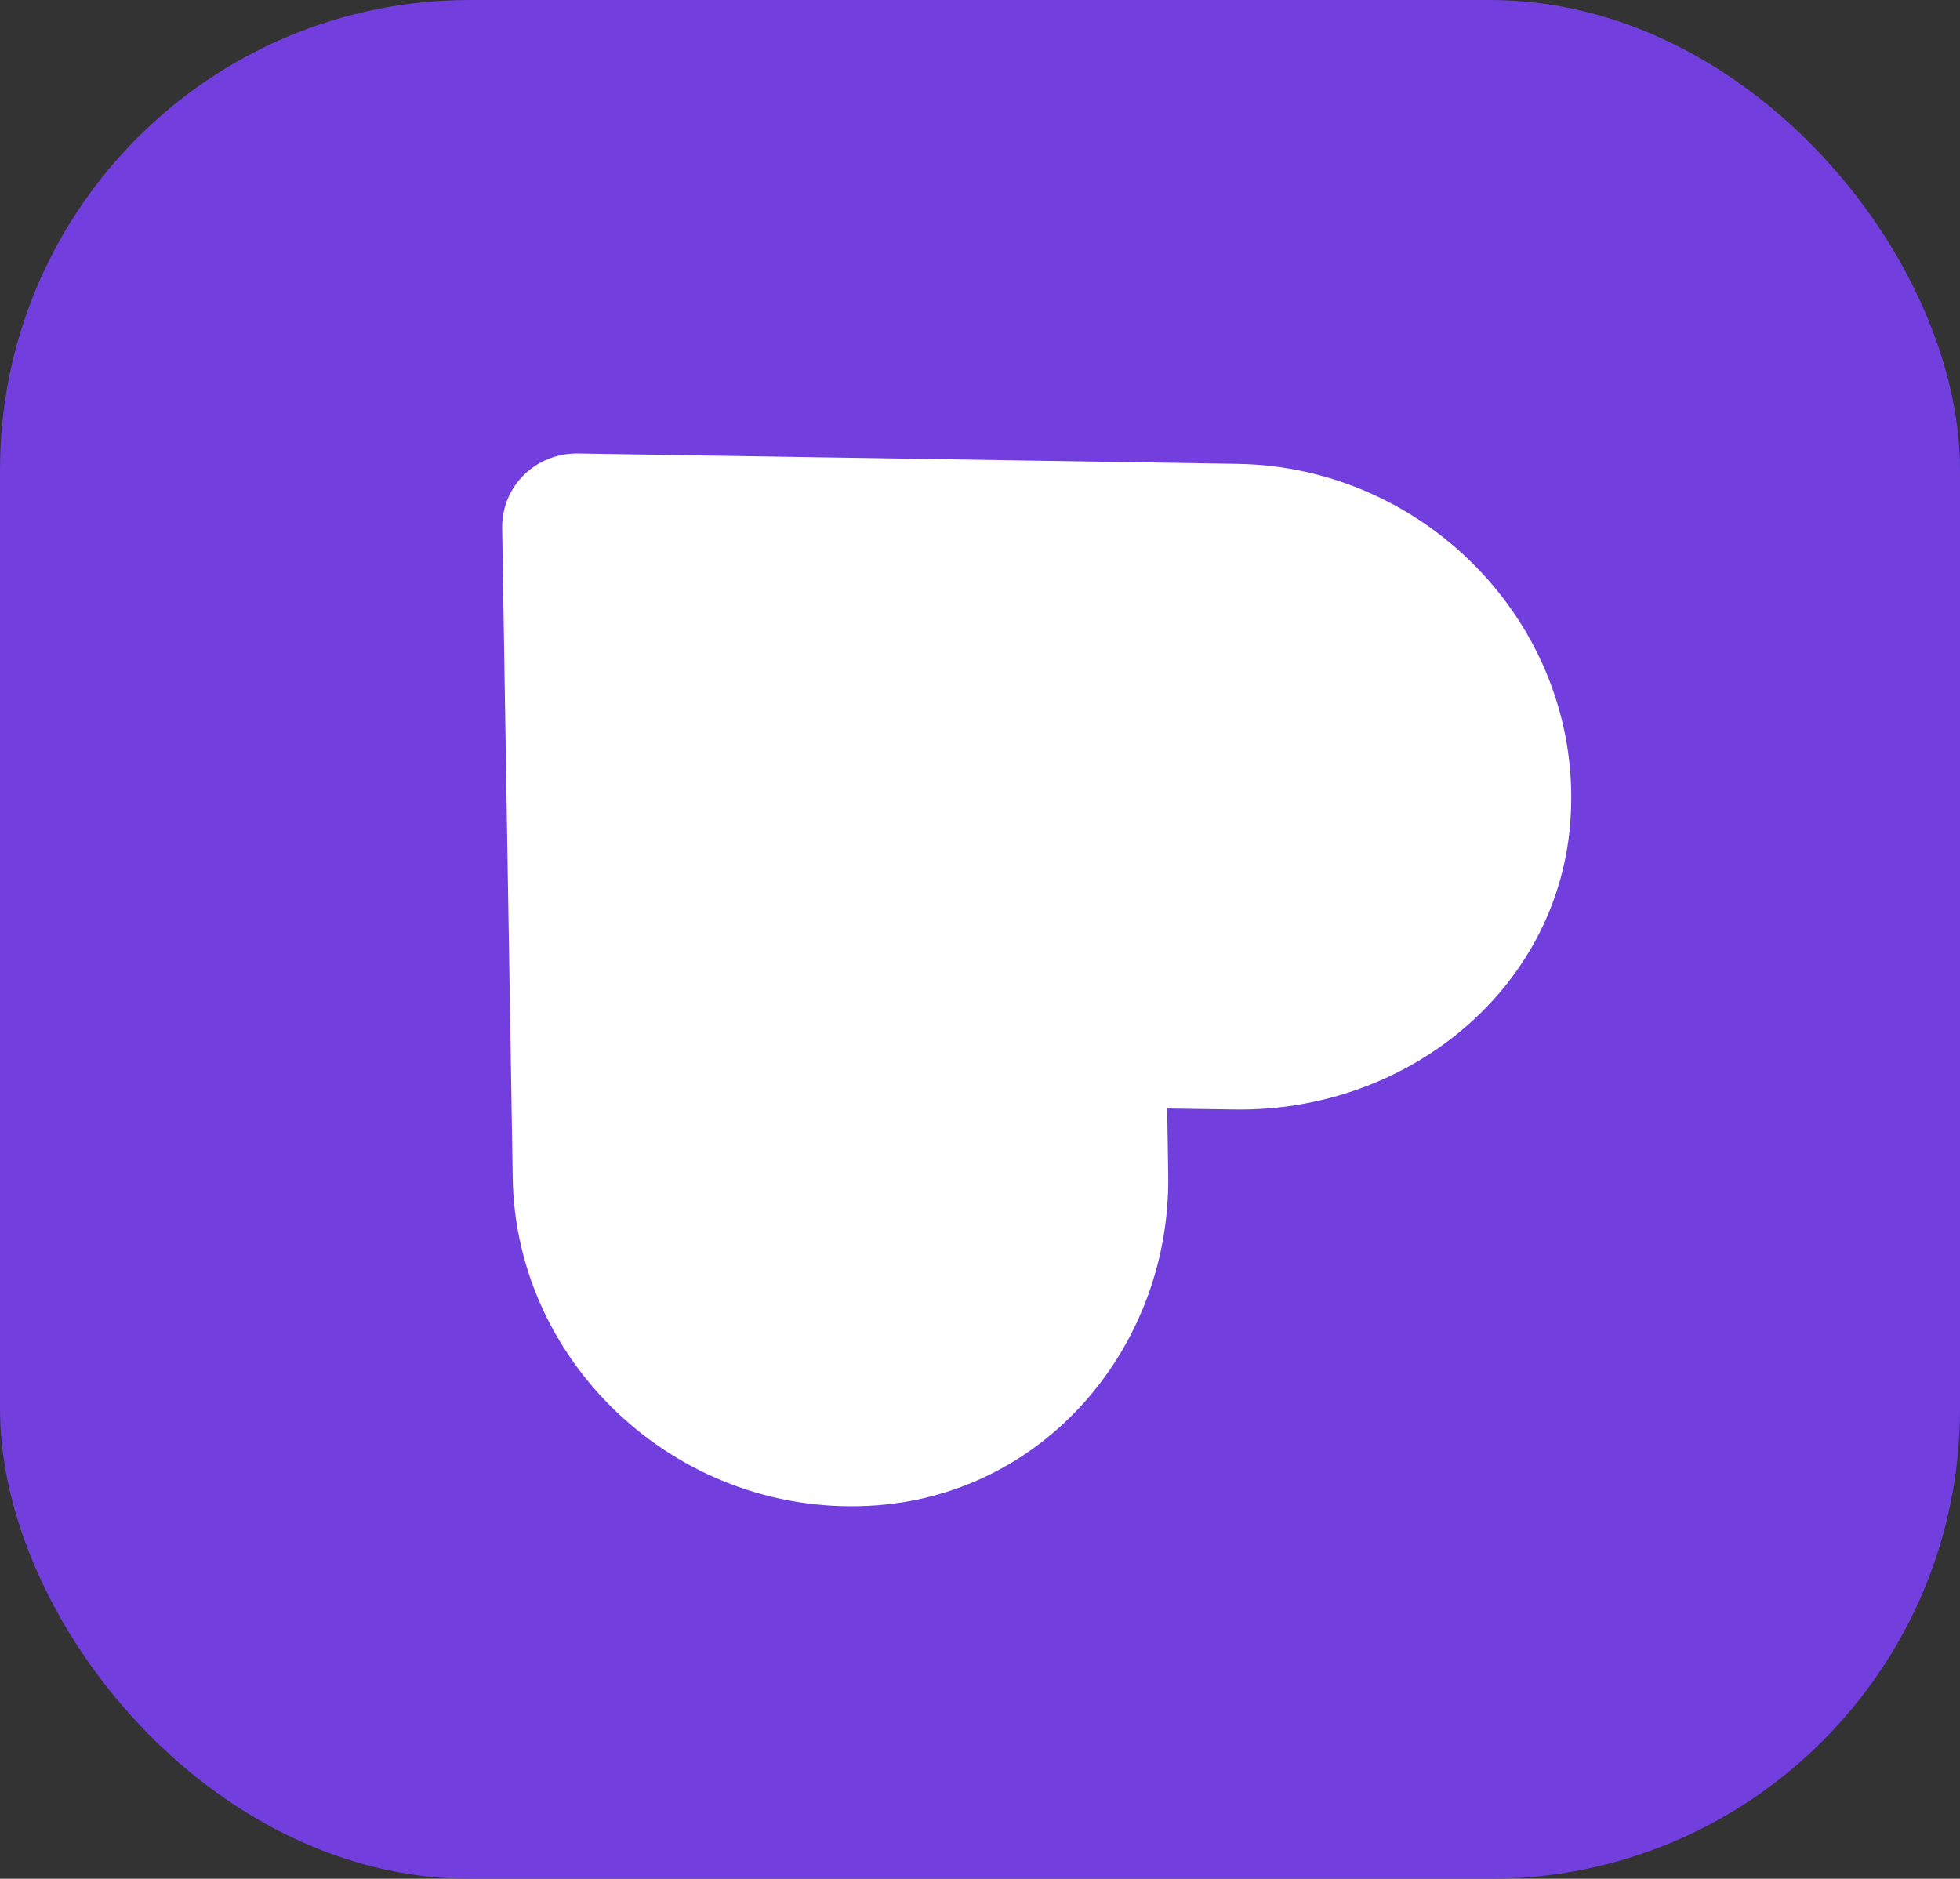
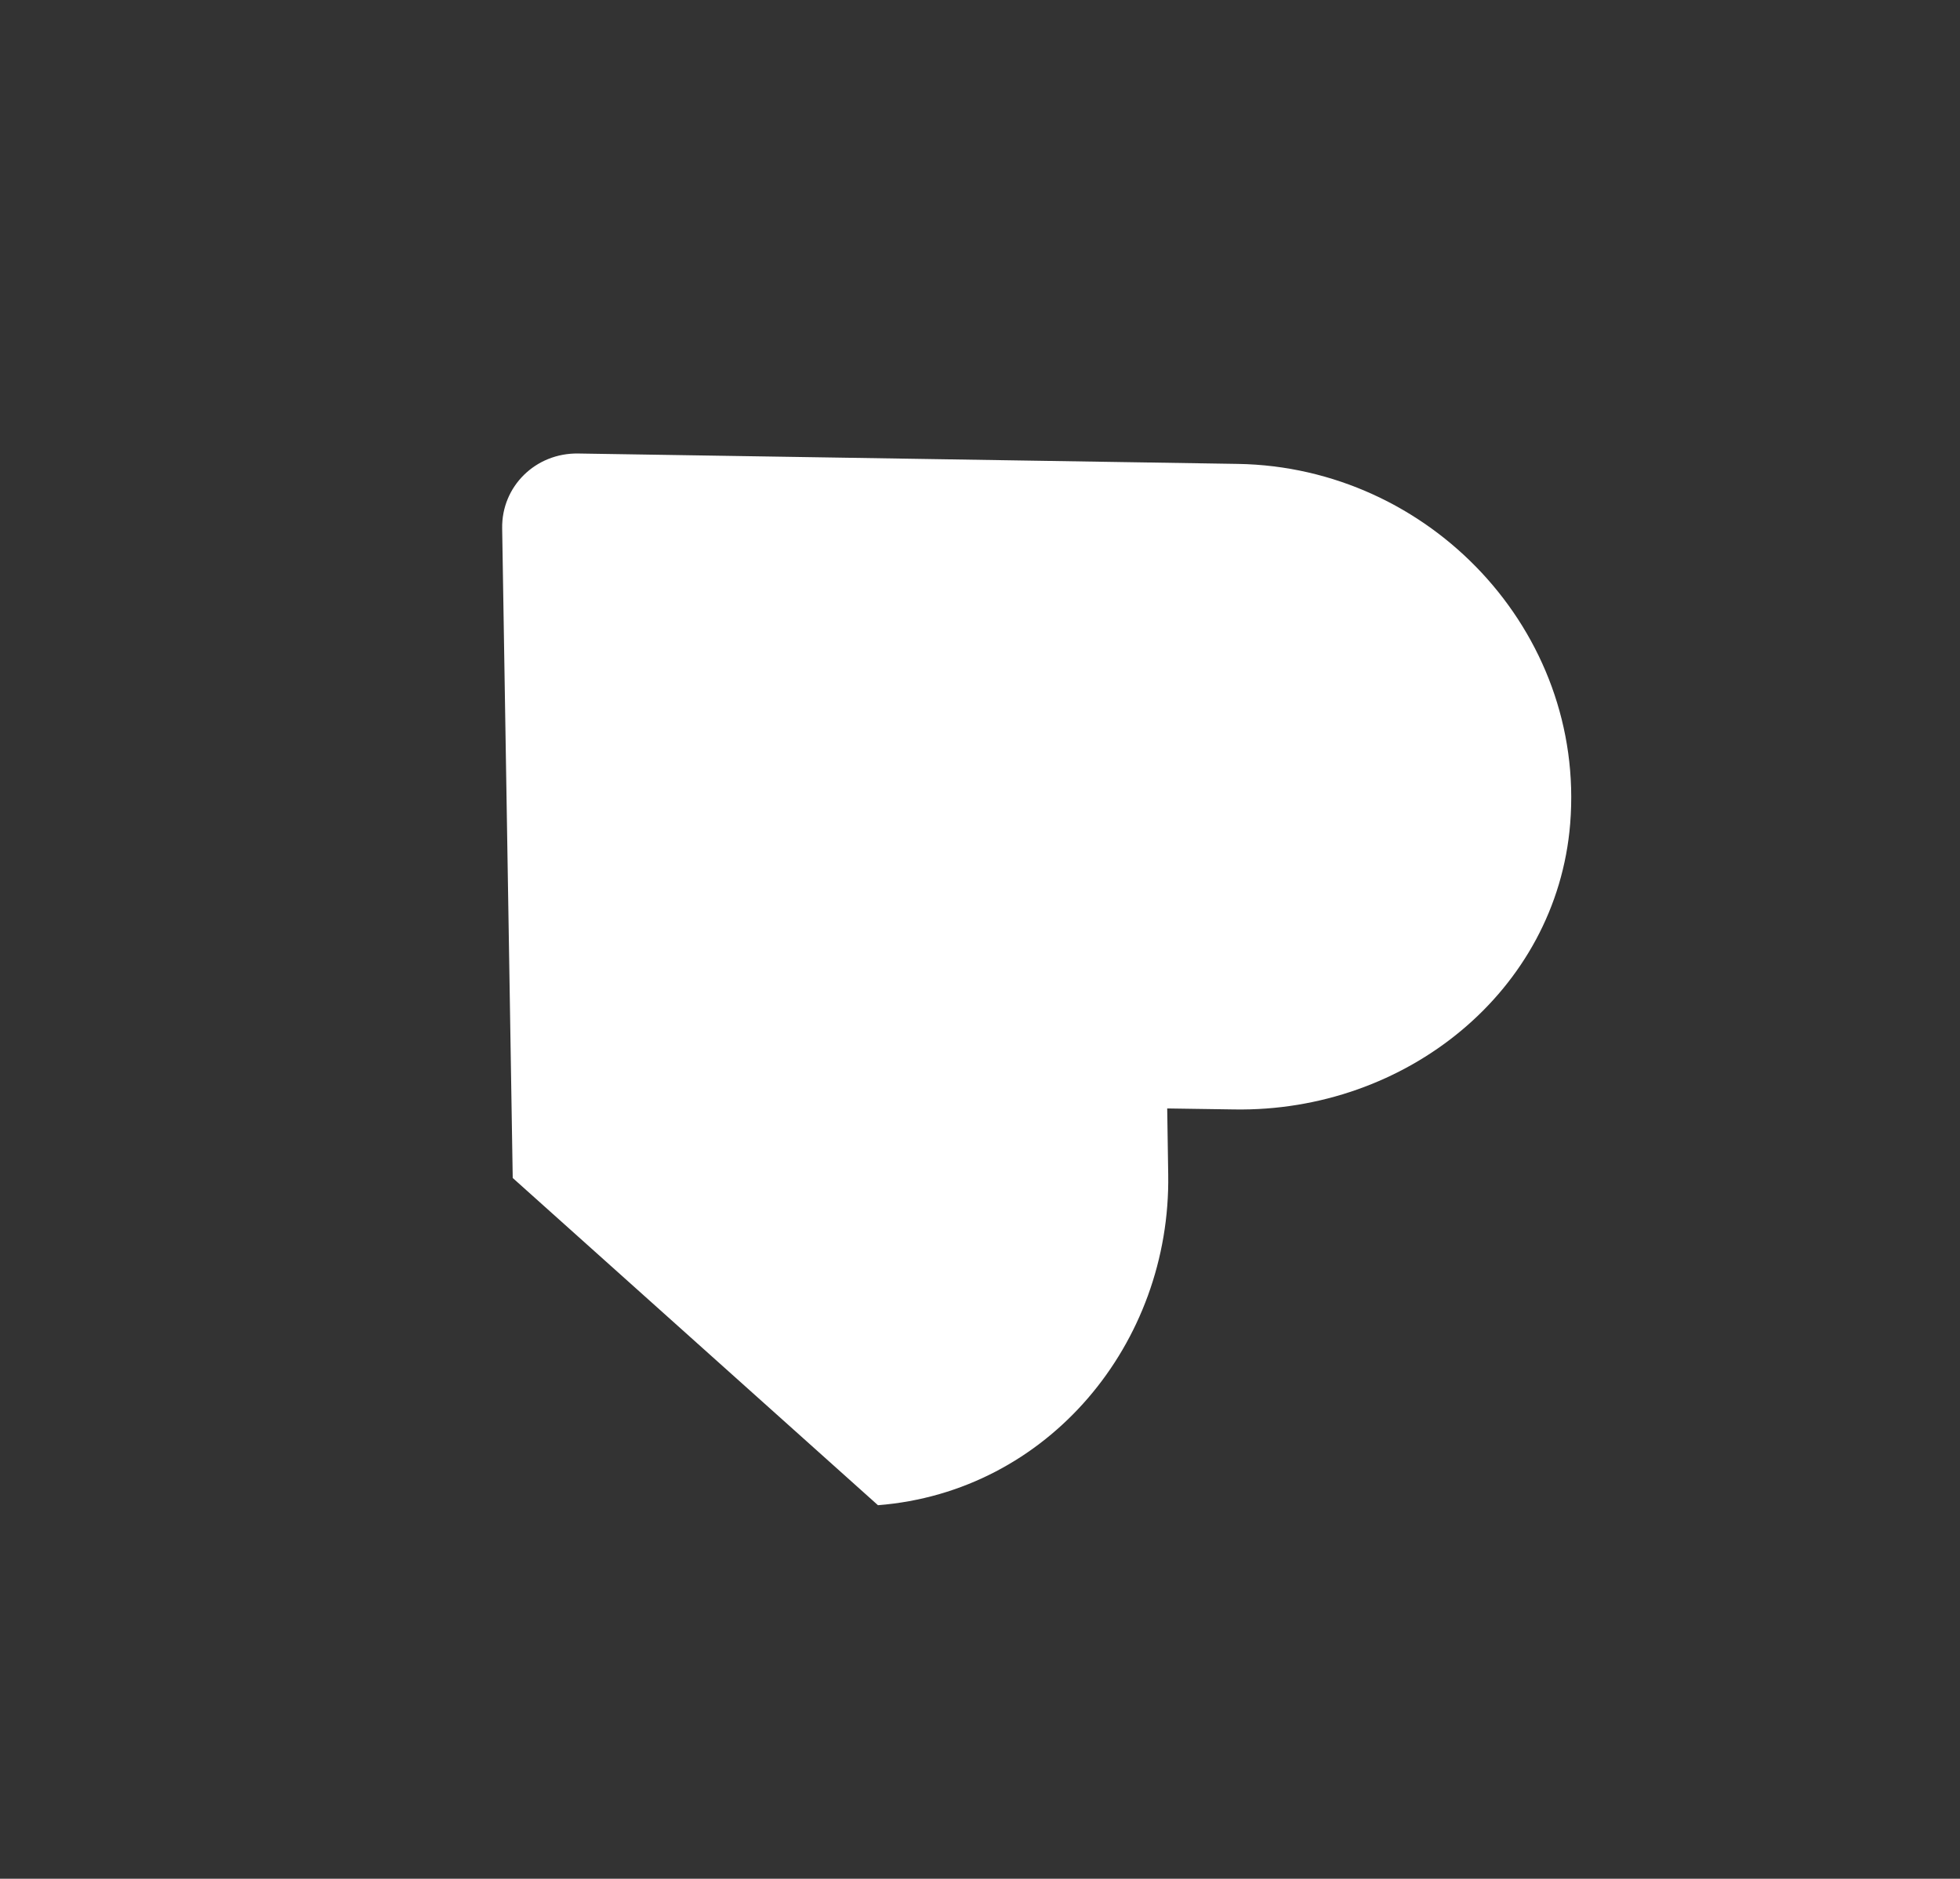
<svg xmlns="http://www.w3.org/2000/svg" width="121" height="116" viewBox="0 0 121 116" fill="none">
  <rect x="0" y="0" width="121" height="116" fill="#333333" stroke="none" />
-   <rect width="121" height="116" rx="29" fill="#723EDE" />
-   <path d="M54.201 92.936C64.713 92.11 72.285 82.941 72.119 72.518L72.057 68.439L76.2 68.5C86.774 68.673 96.096 61.208 96.935 50.856C97.888 38.985 88.266 28.837 76.427 28.643L35.692 28.001C33.062 27.96 30.959 30.03 31.001 32.621L31.653 72.732C31.84 84.4 42.145 93.874 54.201 92.936Z" fill="white" />
+   <path d="M54.201 92.936C64.713 92.11 72.285 82.941 72.119 72.518L72.057 68.439L76.2 68.5C86.774 68.673 96.096 61.208 96.935 50.856C97.888 38.985 88.266 28.837 76.427 28.643L35.692 28.001C33.062 27.96 30.959 30.03 31.001 32.621L31.653 72.732Z" fill="white" />
</svg>